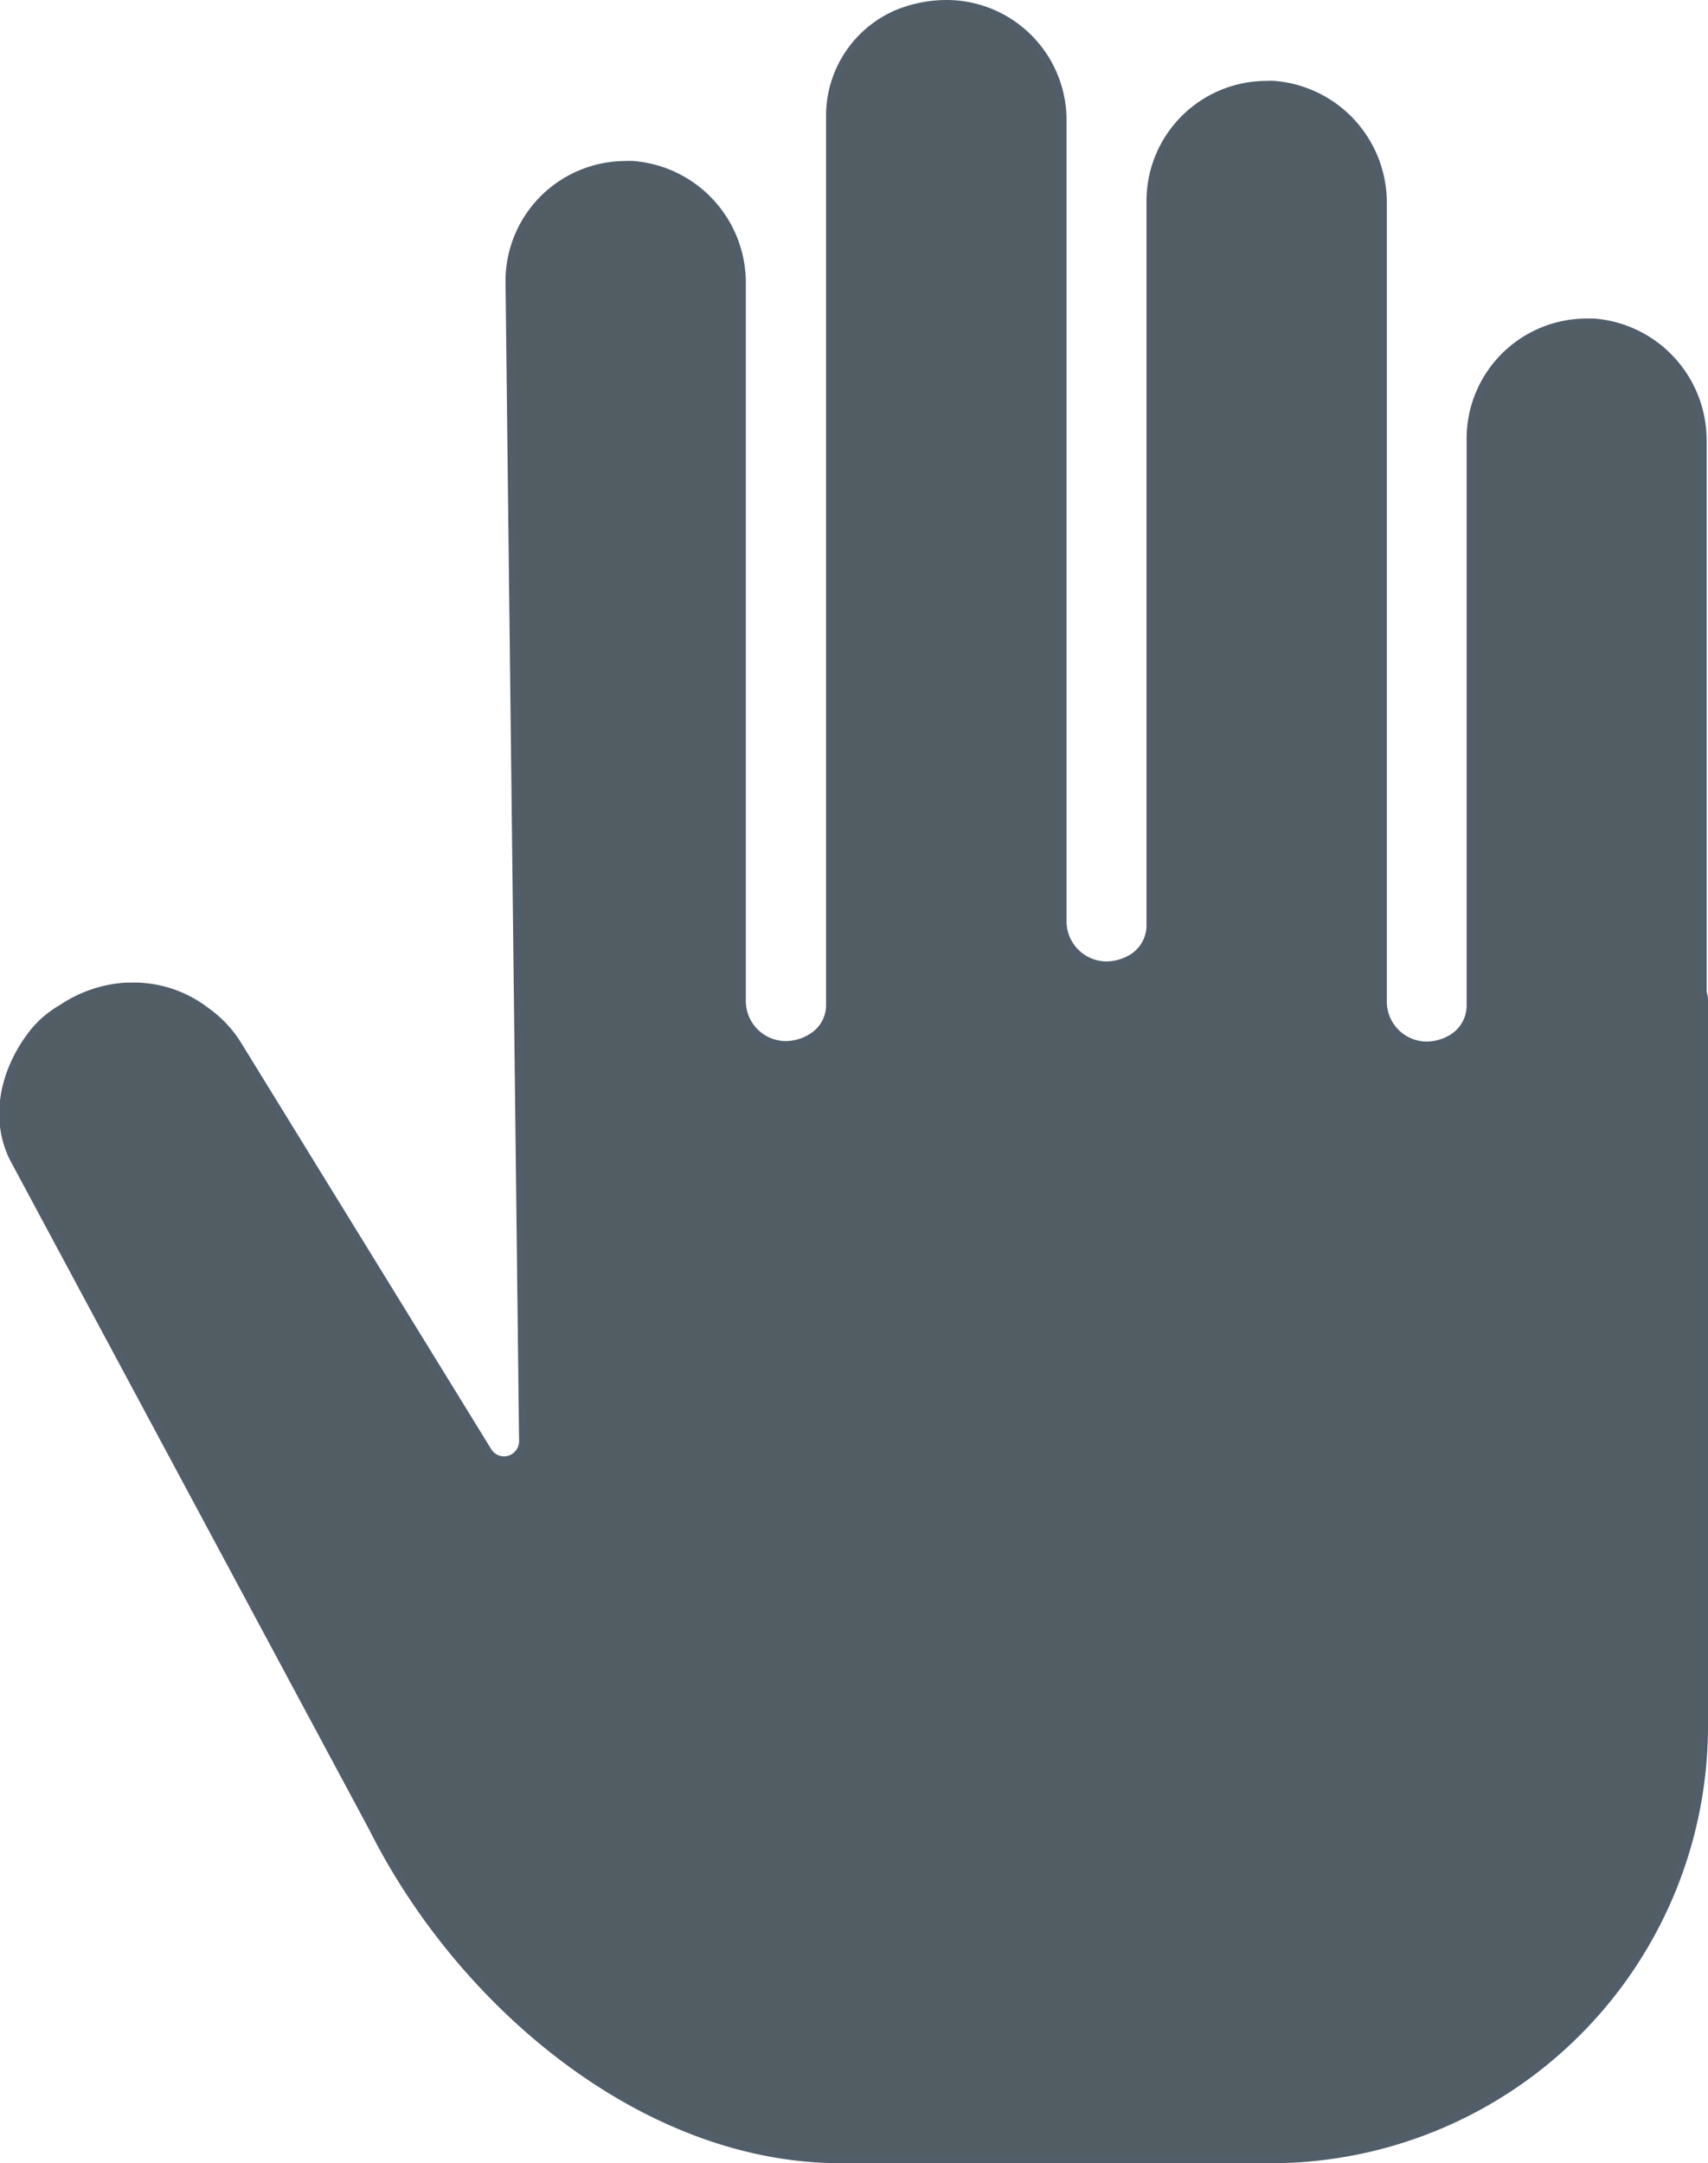
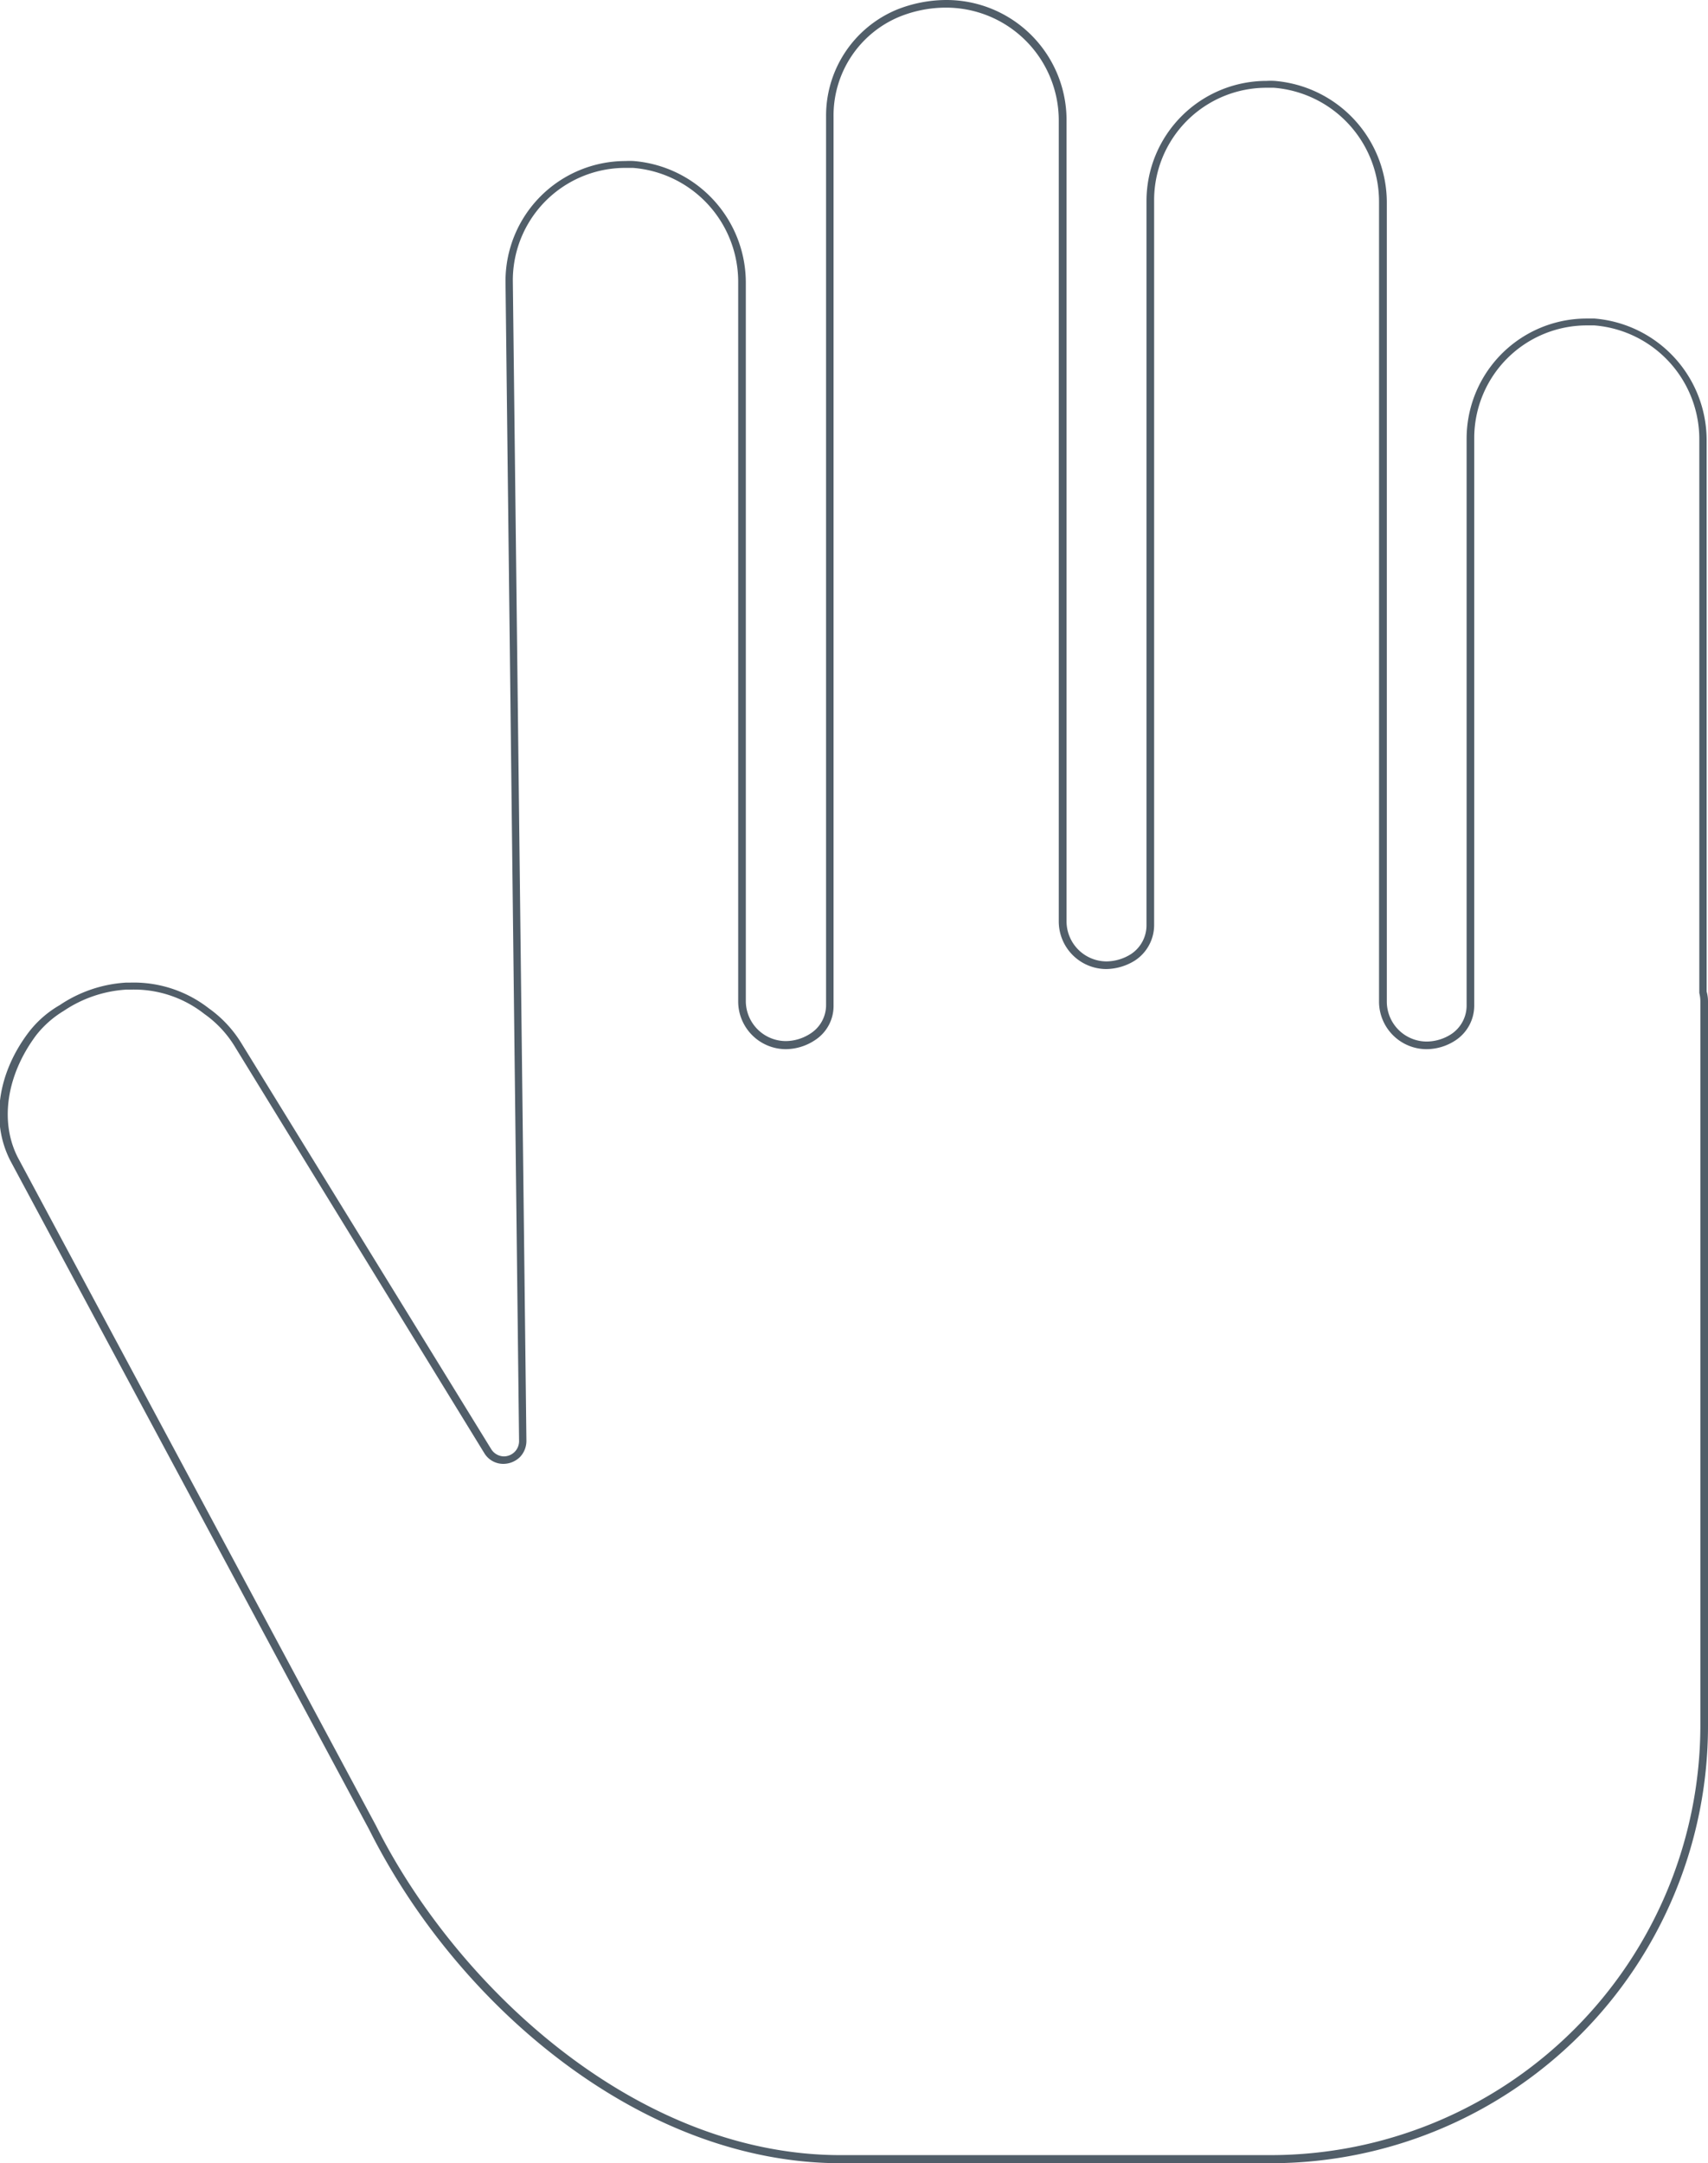
<svg xmlns="http://www.w3.org/2000/svg" id="Ebene_1" data-name="Ebene 1" viewBox="0 0 111.94 141.73">
  <defs>
    <style>.cls-1{fill:#525c63;}.cls-2{fill:#515e69;}</style>
  </defs>
  <title>Hand-flat</title>
-   <path class="cls-1" d="M55.09,141.48c-13.59,0-25.43-11.26-30.67-21.72L1,76C-.3,73.52.16,70.37,2.16,67.73a6.69,6.69,0,0,1,1.89-1.67,8.5,8.5,0,0,1,4.19-1.43h.25a7.64,7.64,0,0,1,5,1.64,7.57,7.57,0,0,1,2.08,2.21L32,95.06a1.2,1.2,0,0,0,1,.6,1.3,1.3,0,0,0,.91-.38,1.22,1.22,0,0,0,.35-.88l-.89-76A7.63,7.63,0,0,1,41,10.75a4.35,4.35,0,0,1,.51,0,7.72,7.72,0,0,1,7.12,7.78V65.62a2.87,2.87,0,0,0,2.88,2.87,3.23,3.23,0,0,0,1.77-.55,2.44,2.44,0,0,0,1.1-2.08V7.66A7.32,7.32,0,0,1,58.84.86,8.66,8.66,0,0,1,62,.25a7.63,7.63,0,0,1,7.64,7.61V60.37a2.87,2.87,0,0,0,2.87,2.87,3.28,3.28,0,0,0,1.75-.53,2.5,2.5,0,0,0,1.13-2.13V13.12A7.63,7.63,0,0,1,83,5.5a4.35,4.35,0,0,1,.51,0,7.72,7.72,0,0,1,7.12,7.78V65.62a2.87,2.87,0,0,0,2.87,2.87A3.28,3.28,0,0,0,95.23,68a2.5,2.5,0,0,0,1.12-2.12V28.69A7.63,7.63,0,0,1,104,21.07h.5a7.74,7.74,0,0,1,7.12,7.79V65a2.87,2.87,0,0,1,.09.66v47.47A28.42,28.42,0,0,1,83.3,141.48Z" />
  <path class="cls-2" d="M62,.5a7.39,7.39,0,0,1,7.39,7.36V60.37a3.12,3.12,0,0,0,3.12,3.12,3.62,3.62,0,0,0,1.89-.57,2.78,2.78,0,0,0,1.24-2.34V13.12A7.36,7.36,0,0,1,83,5.75h.49a7.49,7.49,0,0,1,6.89,7.54V65.62a3.12,3.12,0,0,0,3.12,3.12,3.47,3.47,0,0,0,1.88-.57,2.73,2.73,0,0,0,1.24-2.33V28.69A7.38,7.38,0,0,1,104,21.32h.49a7.48,7.48,0,0,1,6.88,7.54V65l0,.06a2.33,2.33,0,0,1,.07.53v47.47a28.18,28.18,0,0,1-28.15,28.14H55.09c-13.49,0-25.24-11.18-30.45-21.59L1.17,75.84c-1.2-2.34-.75-5.39,1.19-8a6.66,6.66,0,0,1,1.82-1.61,8.23,8.23,0,0,1,4.06-1.39h.25a7.45,7.45,0,0,1,4.9,1.59,7.17,7.17,0,0,1,2,2.14L31.73,95.19a1.45,1.45,0,0,0,1.26.72,1.56,1.56,0,0,0,1.09-.45,1.53,1.53,0,0,0,.42-1.07l-.89-76A7.37,7.37,0,0,1,41,11h.49a7.49,7.49,0,0,1,6.89,7.54V65.62a3.13,3.13,0,0,0,3.13,3.12,3.5,3.5,0,0,0,1.9-.59,2.66,2.66,0,0,0,1.22-2.29V7.66A7,7,0,0,1,58.94,1.1a8.14,8.14,0,0,1,3-.6M62,0a8.81,8.81,0,0,0-3.22.63,7.52,7.52,0,0,0-4.64,7v58.2a2.21,2.21,0,0,1-1,1.87,3,3,0,0,1-1.63.51,2.63,2.63,0,0,1-2.63-2.62V18.55a8,8,0,0,0-7.35-8,4.7,4.7,0,0,0-.53,0,7.87,7.87,0,0,0-7.87,7.87l.89,76a1,1,0,0,1-1,1,1,1,0,0,1-.83-.48L15.82,68.35a7.79,7.79,0,0,0-2.14-2.29,8,8,0,0,0-5.19-1.68H8.24a8.7,8.7,0,0,0-4.32,1.47,6.9,6.9,0,0,0-2,1.73c-2,2.6-2.6,5.84-1.23,8.49L24.2,119.88c5.82,11.61,17.91,21.85,30.89,21.85h28.2a28.65,28.65,0,0,0,28.65-28.64V65.62a2.39,2.39,0,0,0-.09-.66V28.87a8,8,0,0,0-7.35-8H104a7.87,7.87,0,0,0-7.88,7.87V65.84a2.25,2.25,0,0,1-1,1.91,3,3,0,0,1-1.61.49,2.62,2.62,0,0,1-2.62-2.62V13.3a8,8,0,0,0-7.36-8,4.52,4.52,0,0,0-.52,0,7.87,7.87,0,0,0-7.87,7.87V60.58a2.26,2.26,0,0,1-1,1.92,3.06,3.06,0,0,1-1.62.49,2.63,2.63,0,0,1-2.62-2.62V7.86A7.87,7.87,0,0,0,62,0Z" />
</svg>